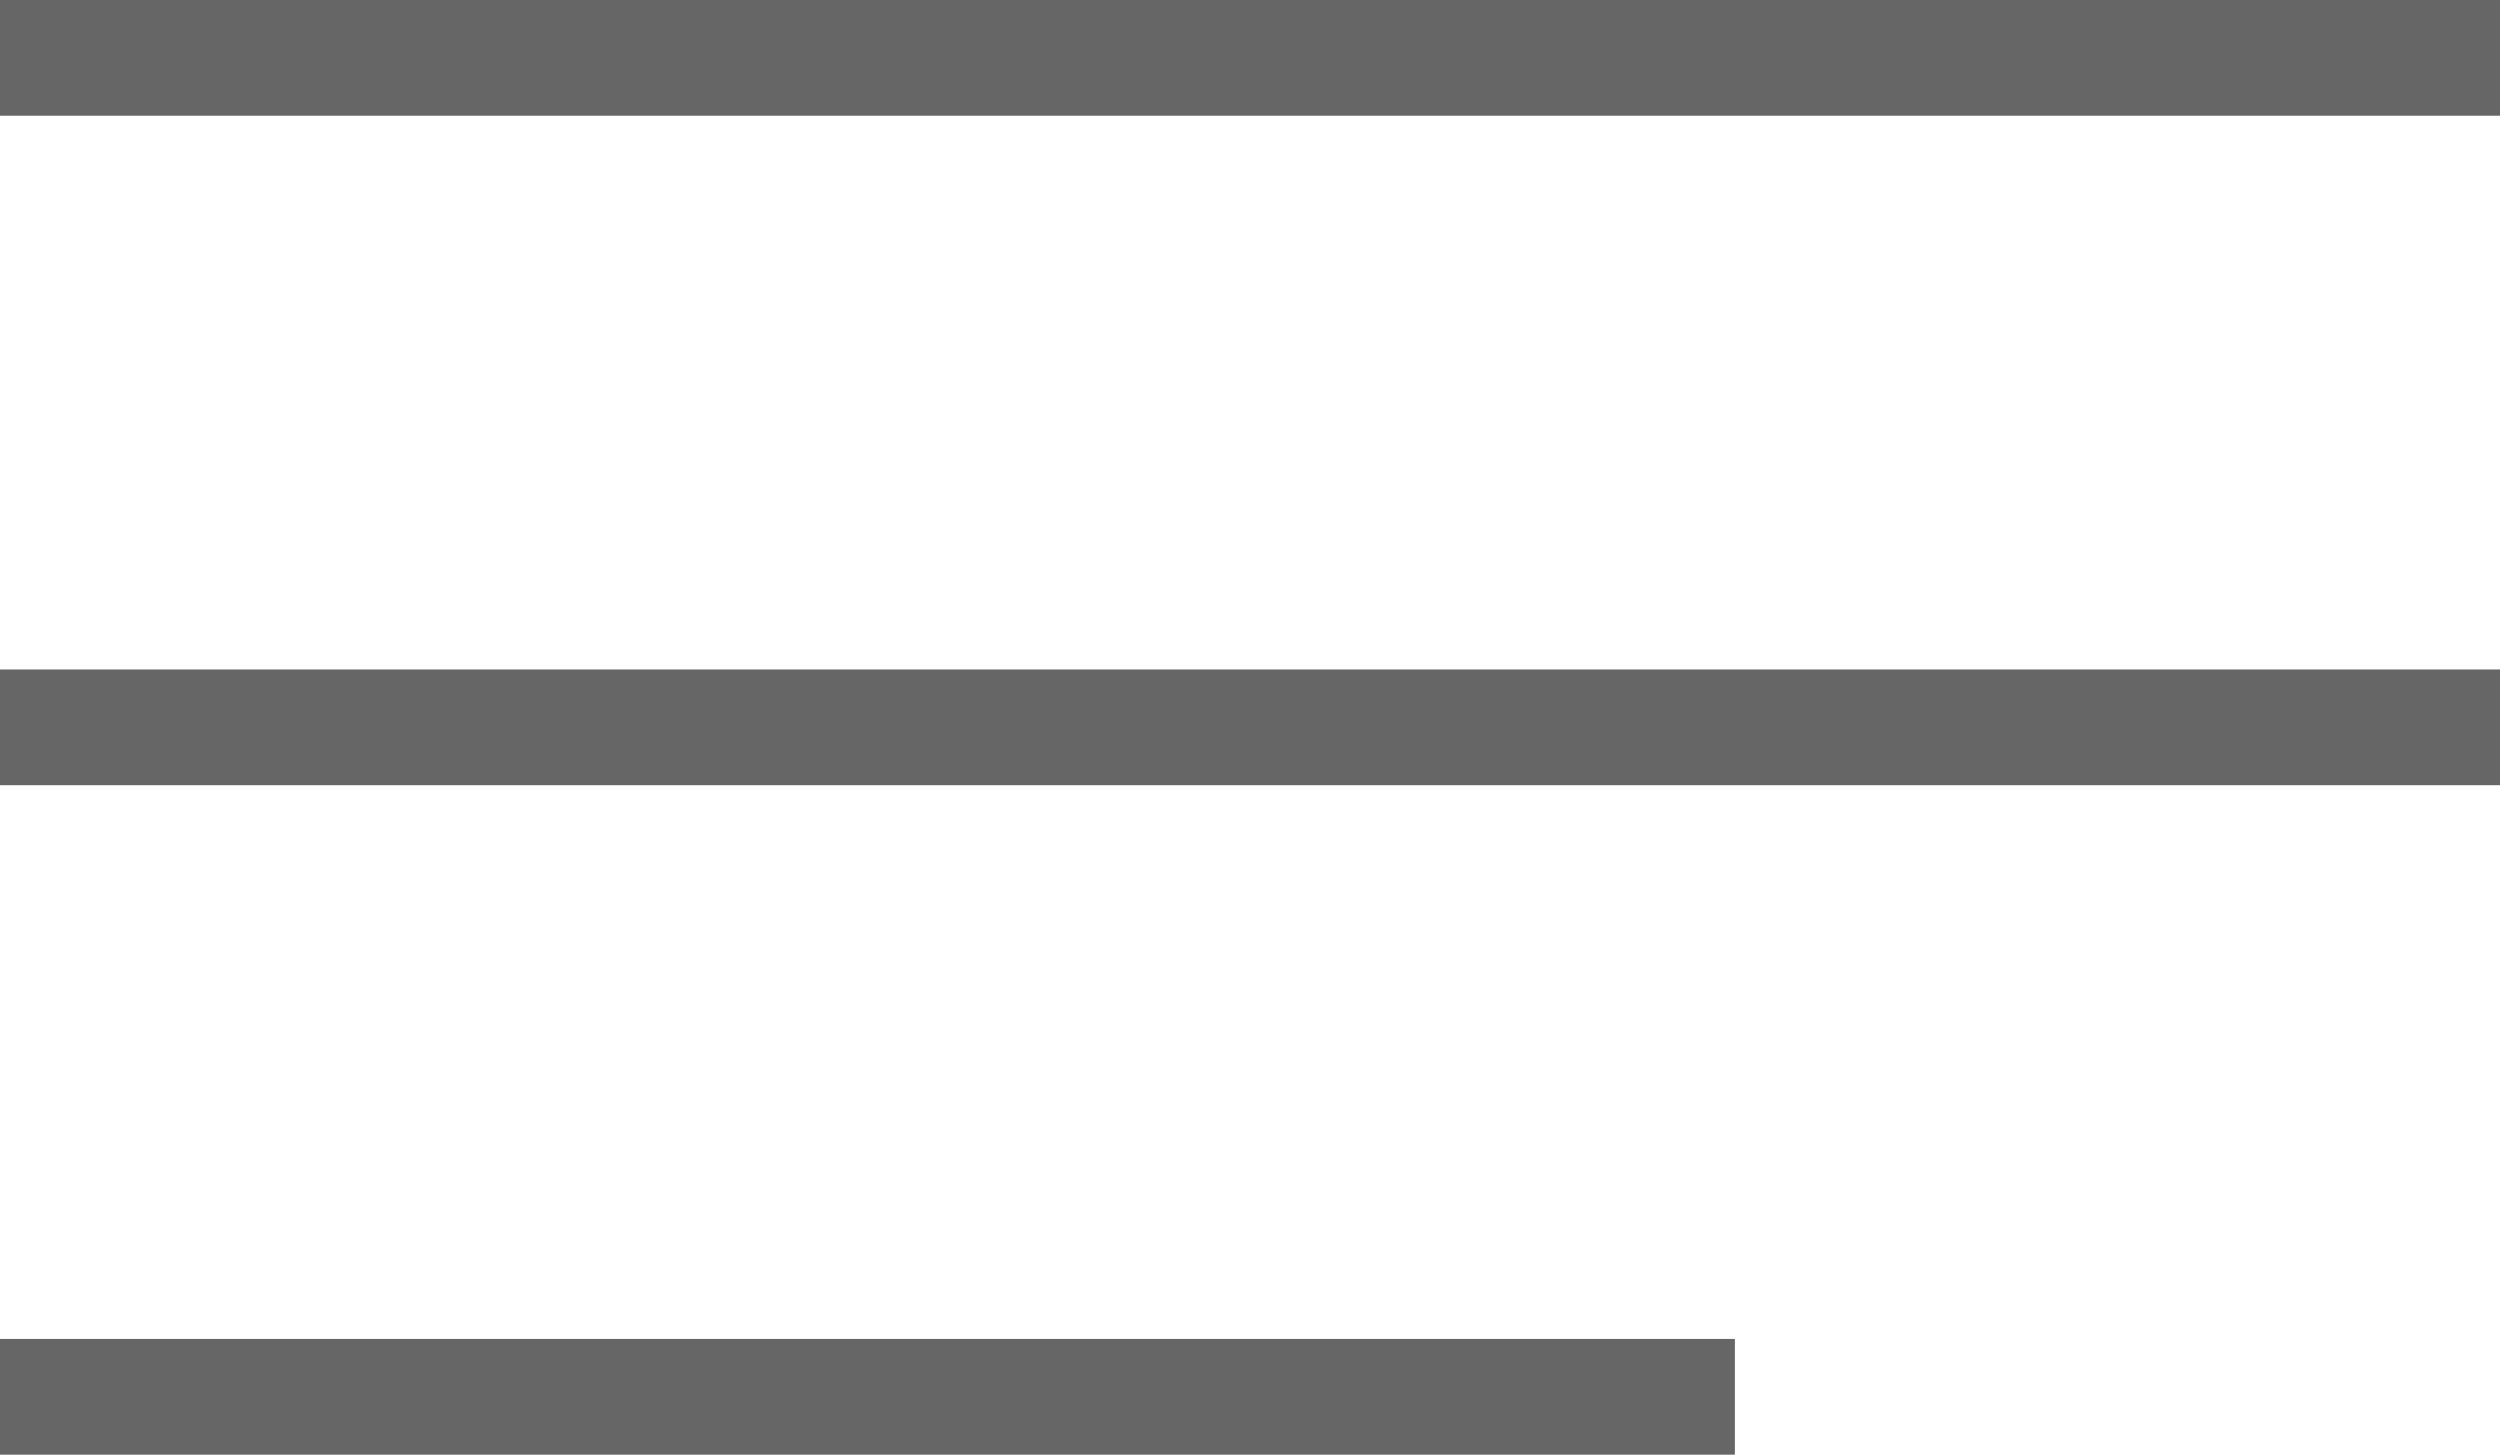
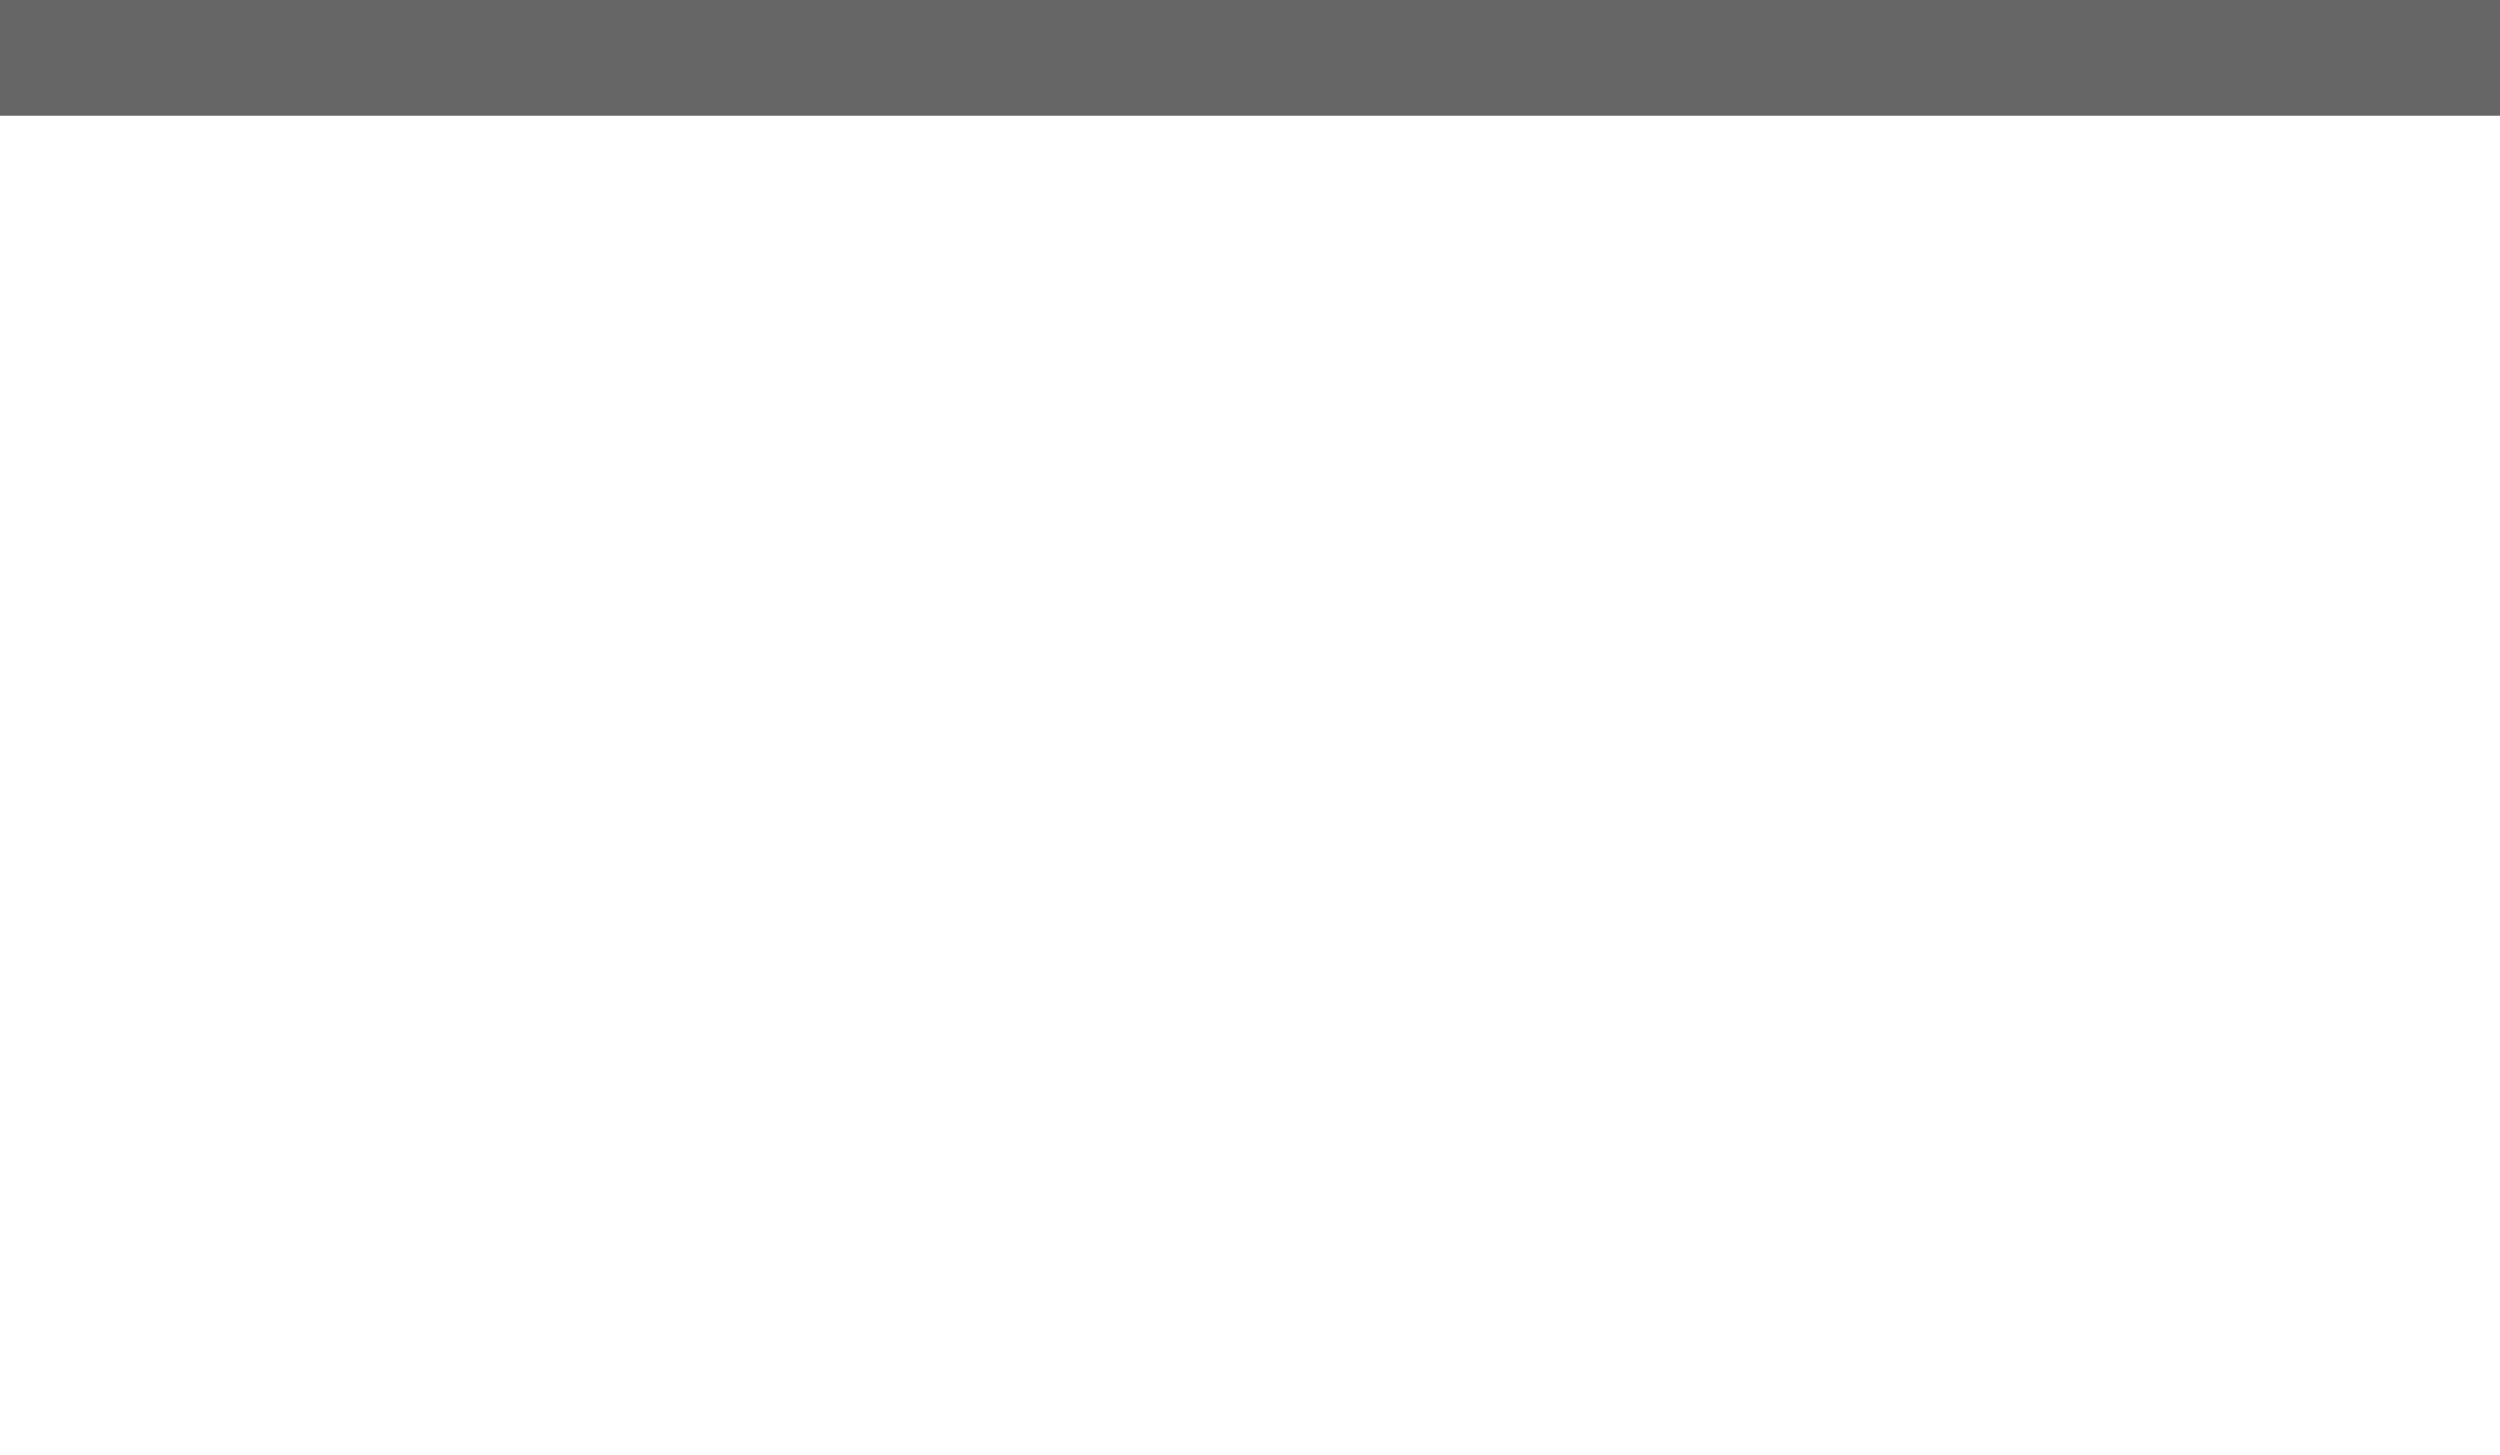
<svg xmlns="http://www.w3.org/2000/svg" viewBox="0 0 26.14 15.21">
  <defs>
    <style>.cls-1{fill:#666;}</style>
  </defs>
  <title>Menu icon</title>
  <g id="Слой_2" data-name="Слой 2">
    <g id="Footer">
      <rect class="cls-1" width="26.14" height="1.21" />
-       <rect class="cls-1" y="7" width="26.14" height="1.21" />
-       <rect class="cls-1" y="14" width="18.14" height="1.21" />
    </g>
  </g>
</svg>